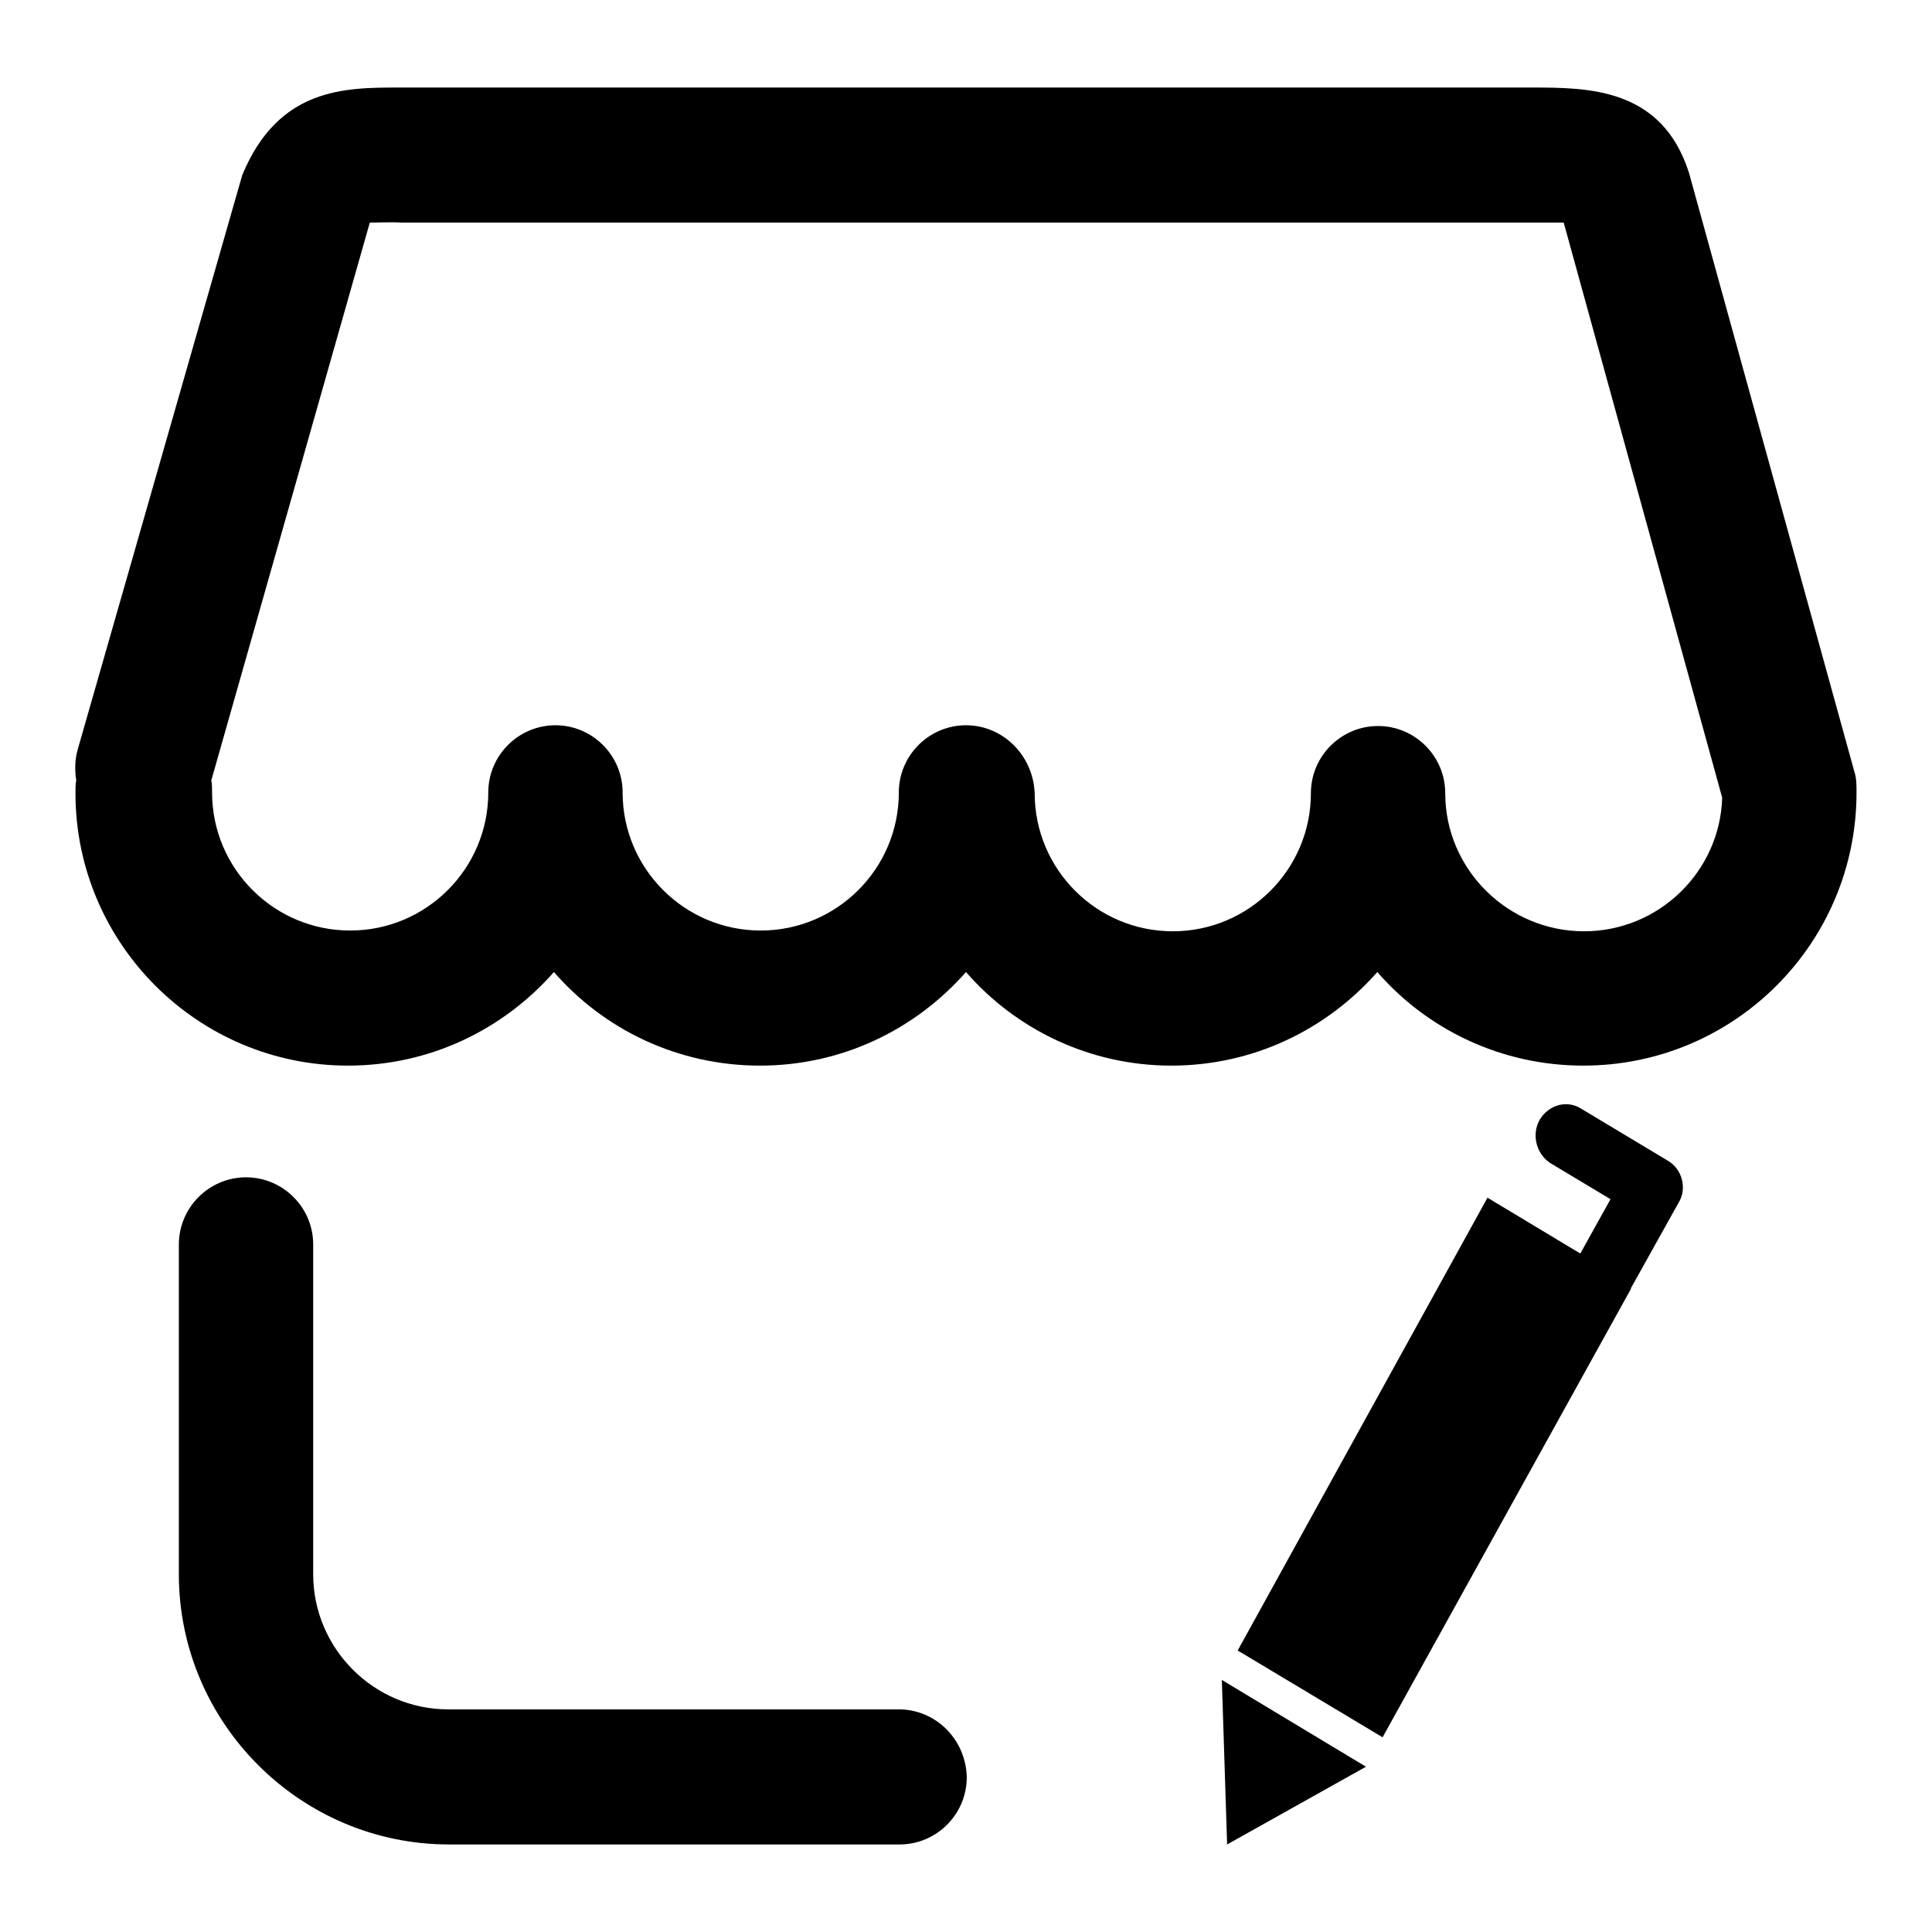
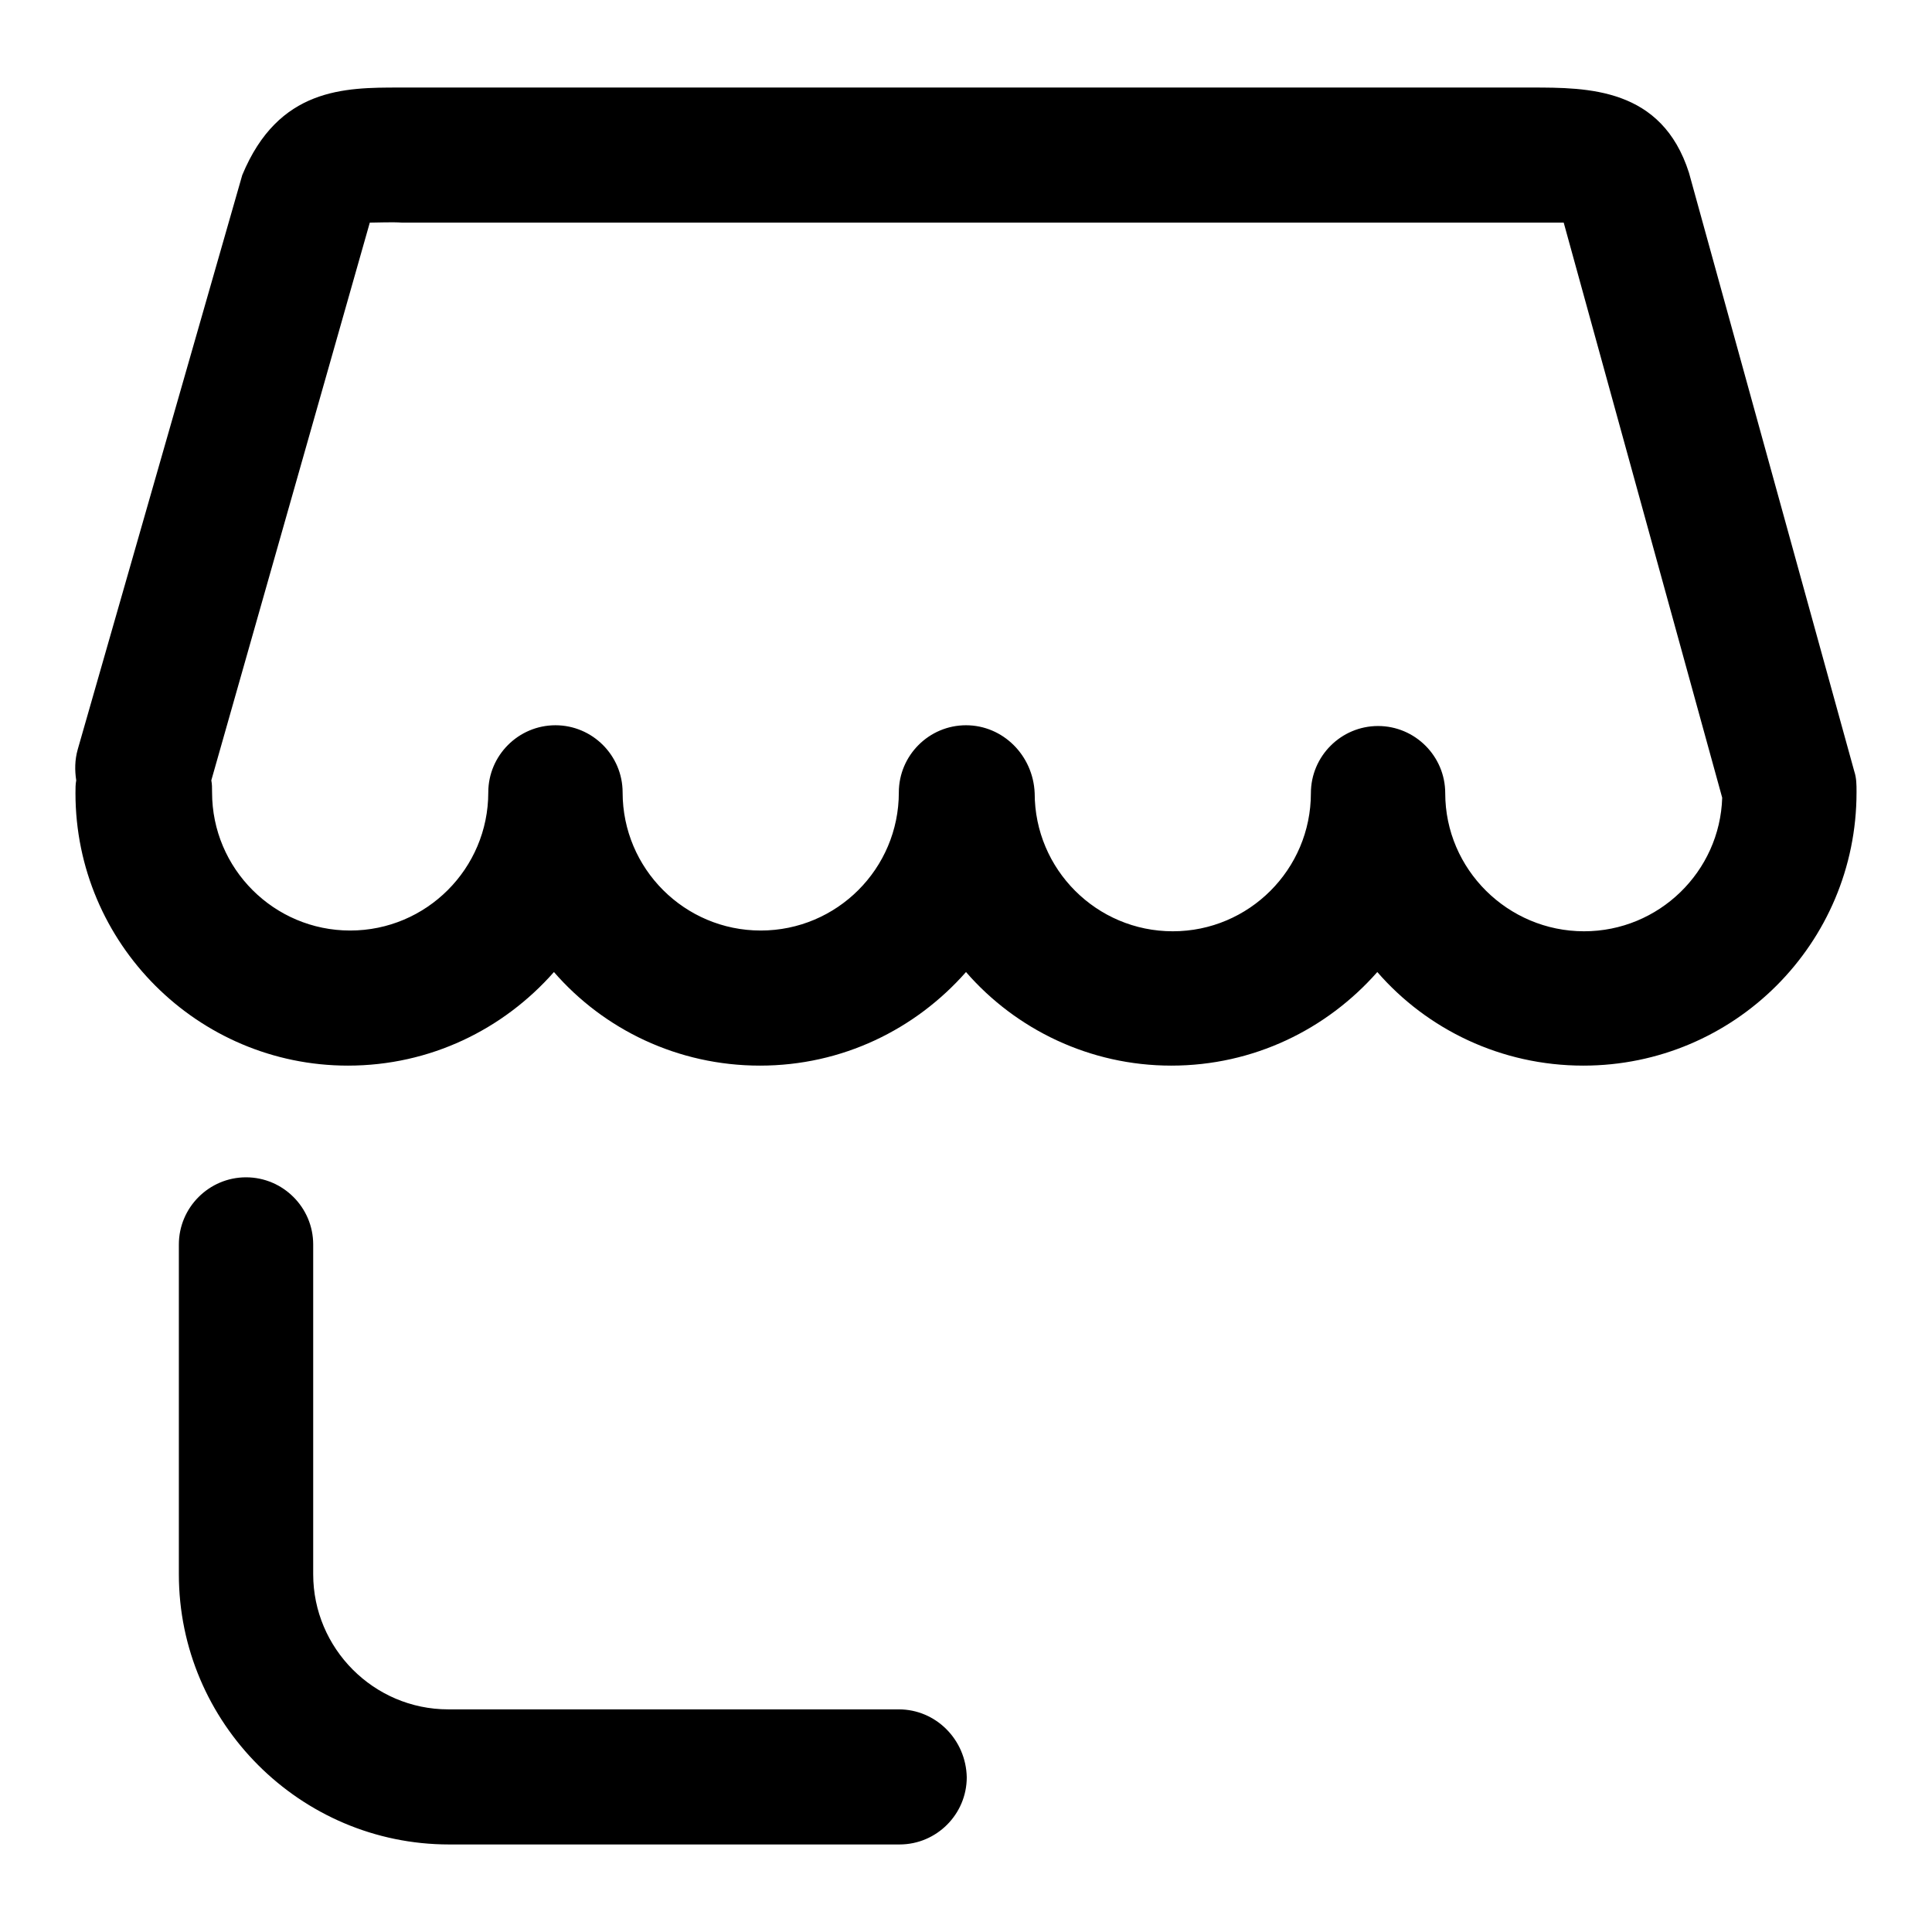
<svg xmlns="http://www.w3.org/2000/svg" version="1.1" x="0px" y="0px" viewBox="0 0 256 256" enable-background="new 0 0 256 256" xml:space="preserve">
  <g>
    <g>
      <path fill="#000000" d="M155.2,141.2c10.9,0,20.6-4.8,27.3-12.4c6.6,7.6,16.4,12.4,27.3,12.4c20,0,36.2-16.2,36.2-36.2c0,0,0,0,0-0.1c0-0.9,0-1.8-0.3-2.7l-21.9-79.3c-3.6-11.3-13.4-11.3-20.9-11.3h-150c-7.2,0-16,0-20.8,11.6L10.3,99.3c-0.4,1.4-0.4,2.8-0.2,4.1c-0.1,0.5-0.1,1.1-0.1,1.7c0,19.9,16.2,36.1,36.1,36.1c10.9,0,20.6-4.8,27.3-12.4c6.6,7.6,16.4,12.4,27.3,12.4c10.9,0,20.6-4.8,27.3-12.4C134.6,136.4,144.4,141.2,155.2,141.2L155.2,141.2z M128,96.1c-4.9,0-8.9,4-8.9,8.9c0,10.1-8.2,18.3-18.3,18.3c-10.1,0-18.3-8.2-18.3-18.3c0-4.9-4-8.9-8.9-8.9c-4.9,0-8.9,4-8.9,8.9c0,10.1-8.2,18.3-18.3,18.3c-10.1,0-18.3-8.2-18.3-18.3c0-0.6,0-1.1-0.1-1.6L49,29.5c1.1,0,2.9-0.1,4.3,0h149.8c1.1,0,3,0,4.1,0l21,76.2c-0.3,9.8-8.4,17.7-18.3,17.7c-10.1,0-18.4-8.2-18.4-18.3c0-4.9-4-8.9-8.9-8.9l0,0l0,0c-4.9,0-8.9,4-8.9,8.9c0,10.1-8.2,18.3-18.3,18.3c-10.1,0-18.3-8.2-18.3-18.3C136.9,100.1,132.9,96.1,128,96.1L128,96.1z M119.1,226.5H59.4c-9.9,0-17.9-8.1-17.9-17.9v-43.7c0-4.9-4-8.9-8.9-8.9c-4.9,0-8.9,4-8.9,8.9v43.7c0,19.7,16.1,35.8,35.8,35.8h59.7c4.9,0,8.9-4,8.9-8.9C128,230.5,124,226.5,119.1,226.5L119.1,226.5z" />
-       <path fill="#000000" d="M221,153.8l-11.5-6.9c-1.9-1.2-4.3-0.5-5.5,1.5c-1.1,2-0.4,4.5,1.4,5.7l8,4.8l-4,7.2l-12.3-7.4L164,218.7l19.2,11.5l32.9-59.4c0,0,0,0,0-0.1l6.3-11.3C223.6,157.5,222.9,154.9,221,153.8L221,153.8z M162.6,244.4l18.4-10.3l-19.1-11.5L162.6,244.4L162.6,244.4z" />
    </g>
  </g>
</svg>